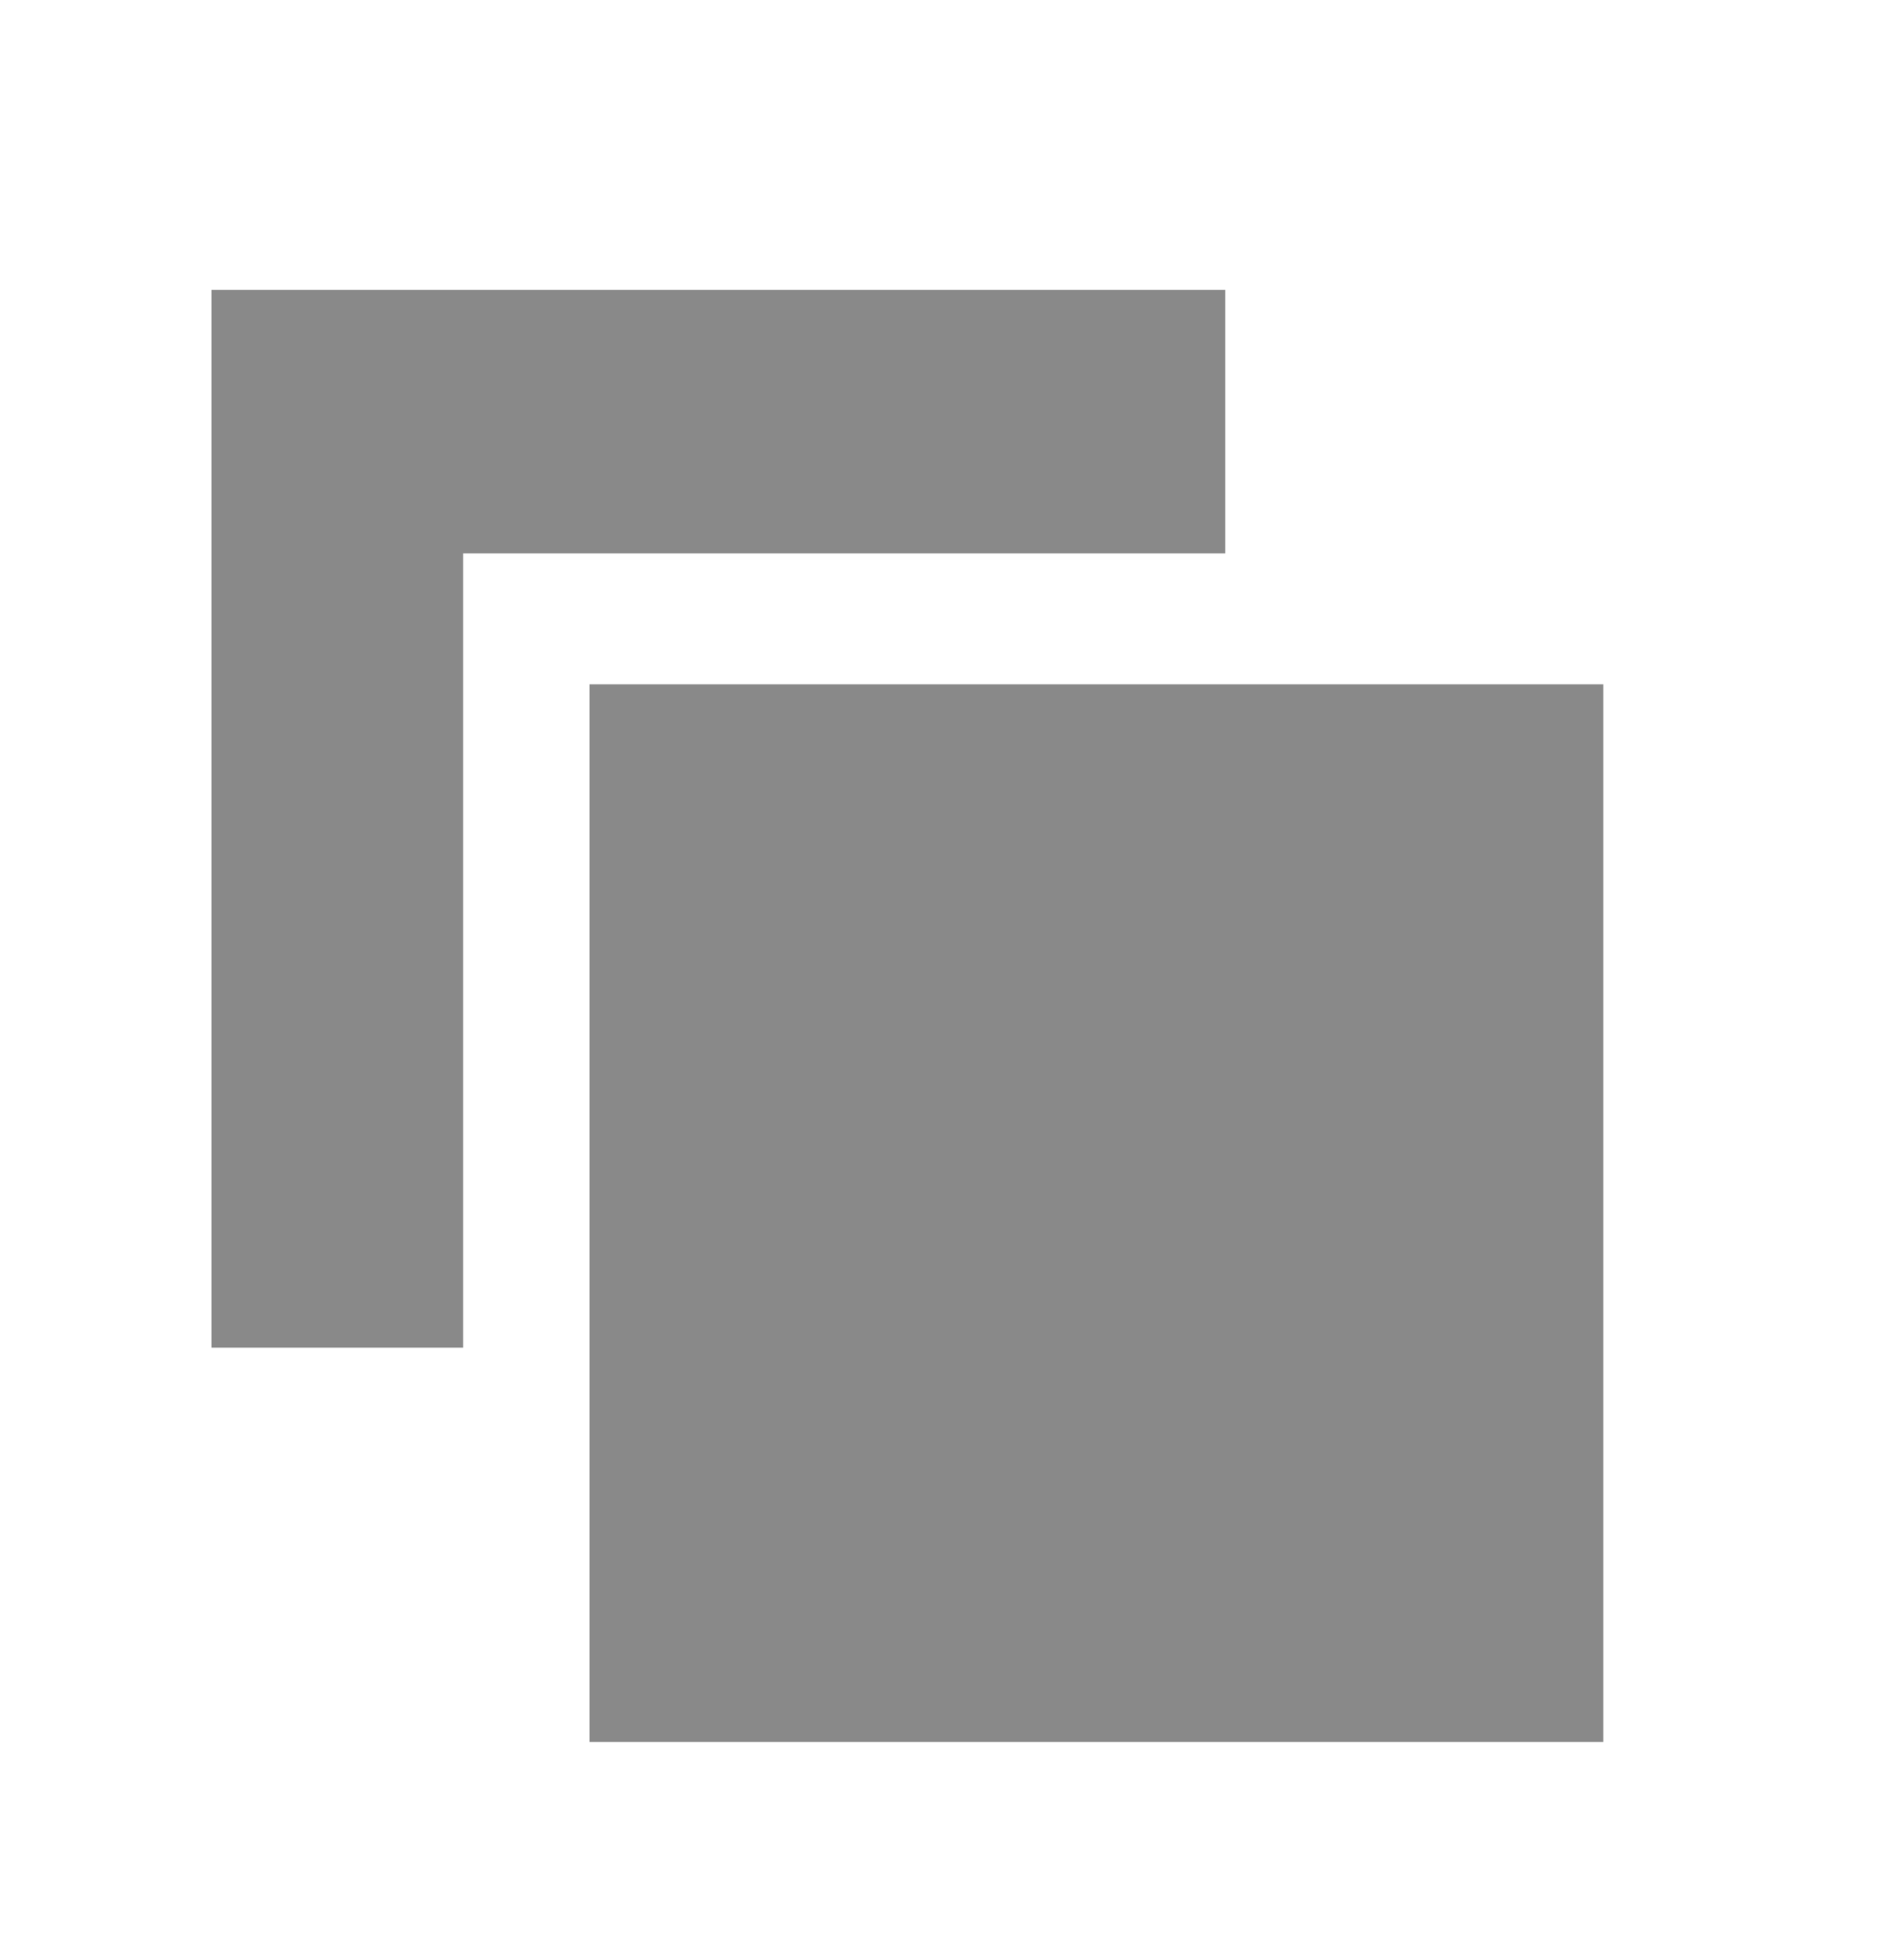
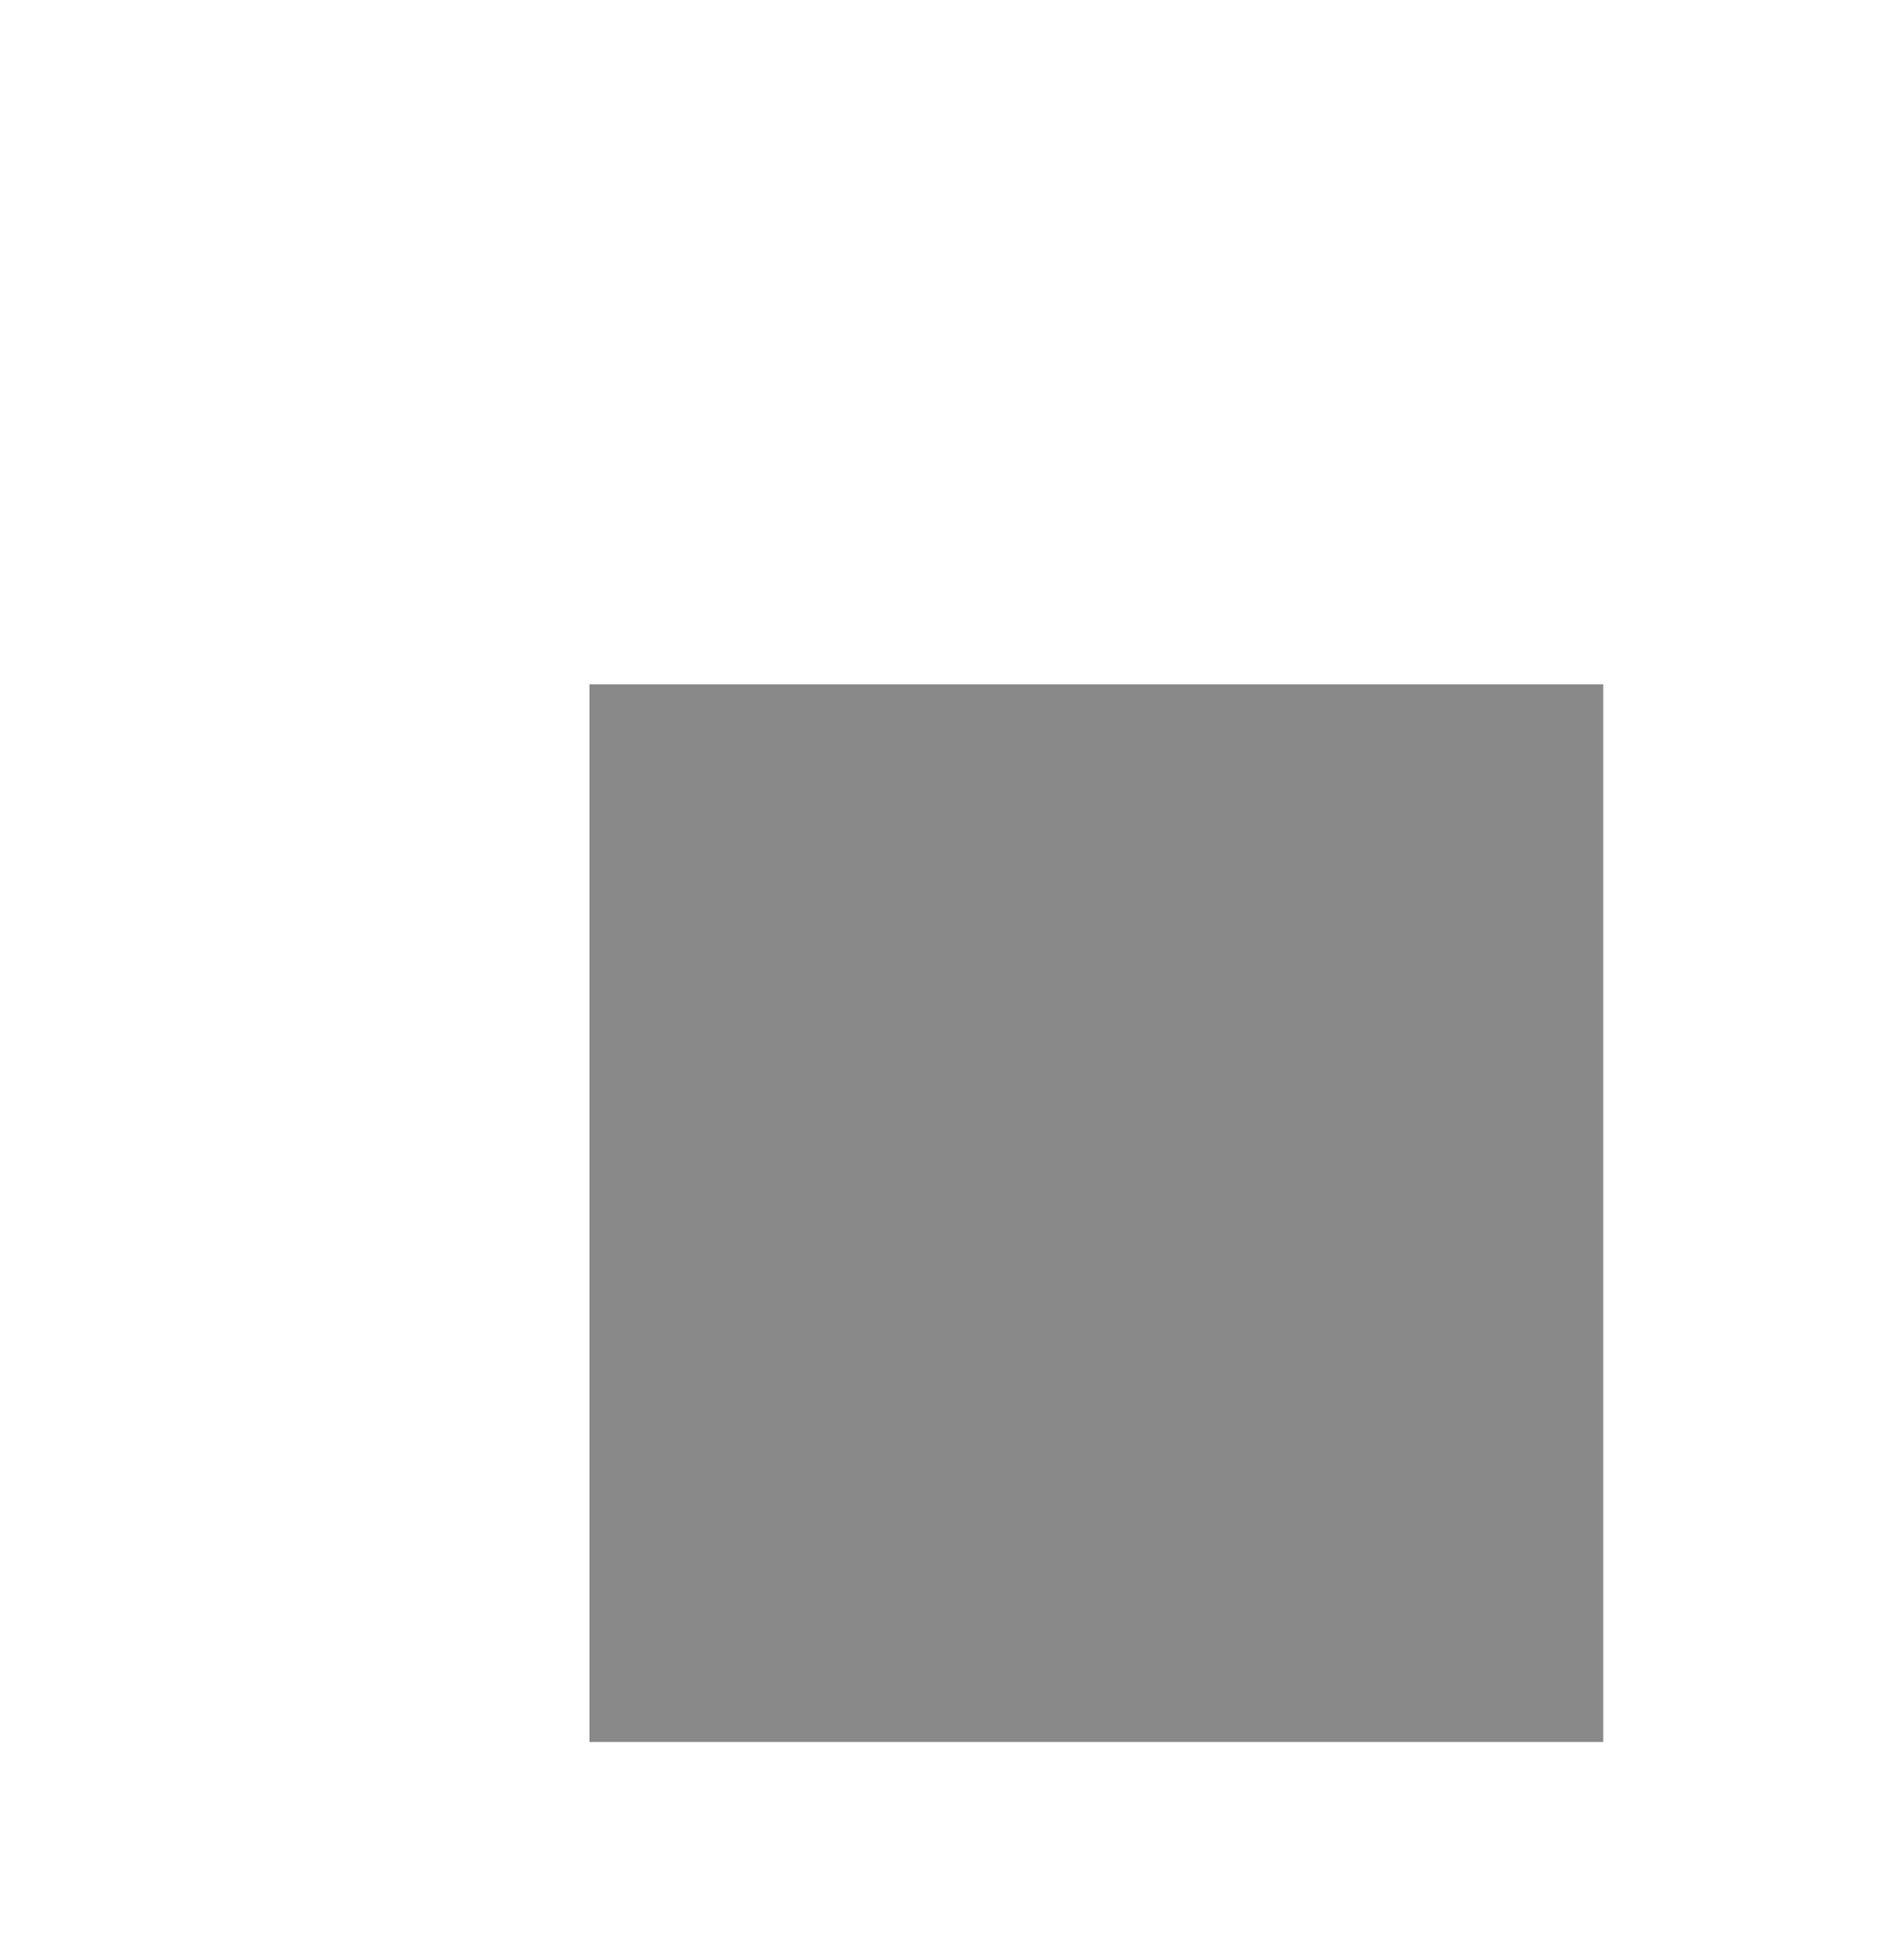
<svg xmlns="http://www.w3.org/2000/svg" width="24" height="25" viewBox="0 0 24 25" fill="none">
-   <path d="M7.517 8.728V14.688V14.678V22.218H20.445V8.728H13.219H7.517Z" fill="#898989" />
-   <path d="M14.819 7.058H15.624V3.698H2.696V17.188H5.906V7.058H14.819Z" fill="#898989" />
+   <path d="M7.517 8.728V14.688V14.678V22.218H20.445V8.728H13.219H7.517" fill="#898989" />
</svg>